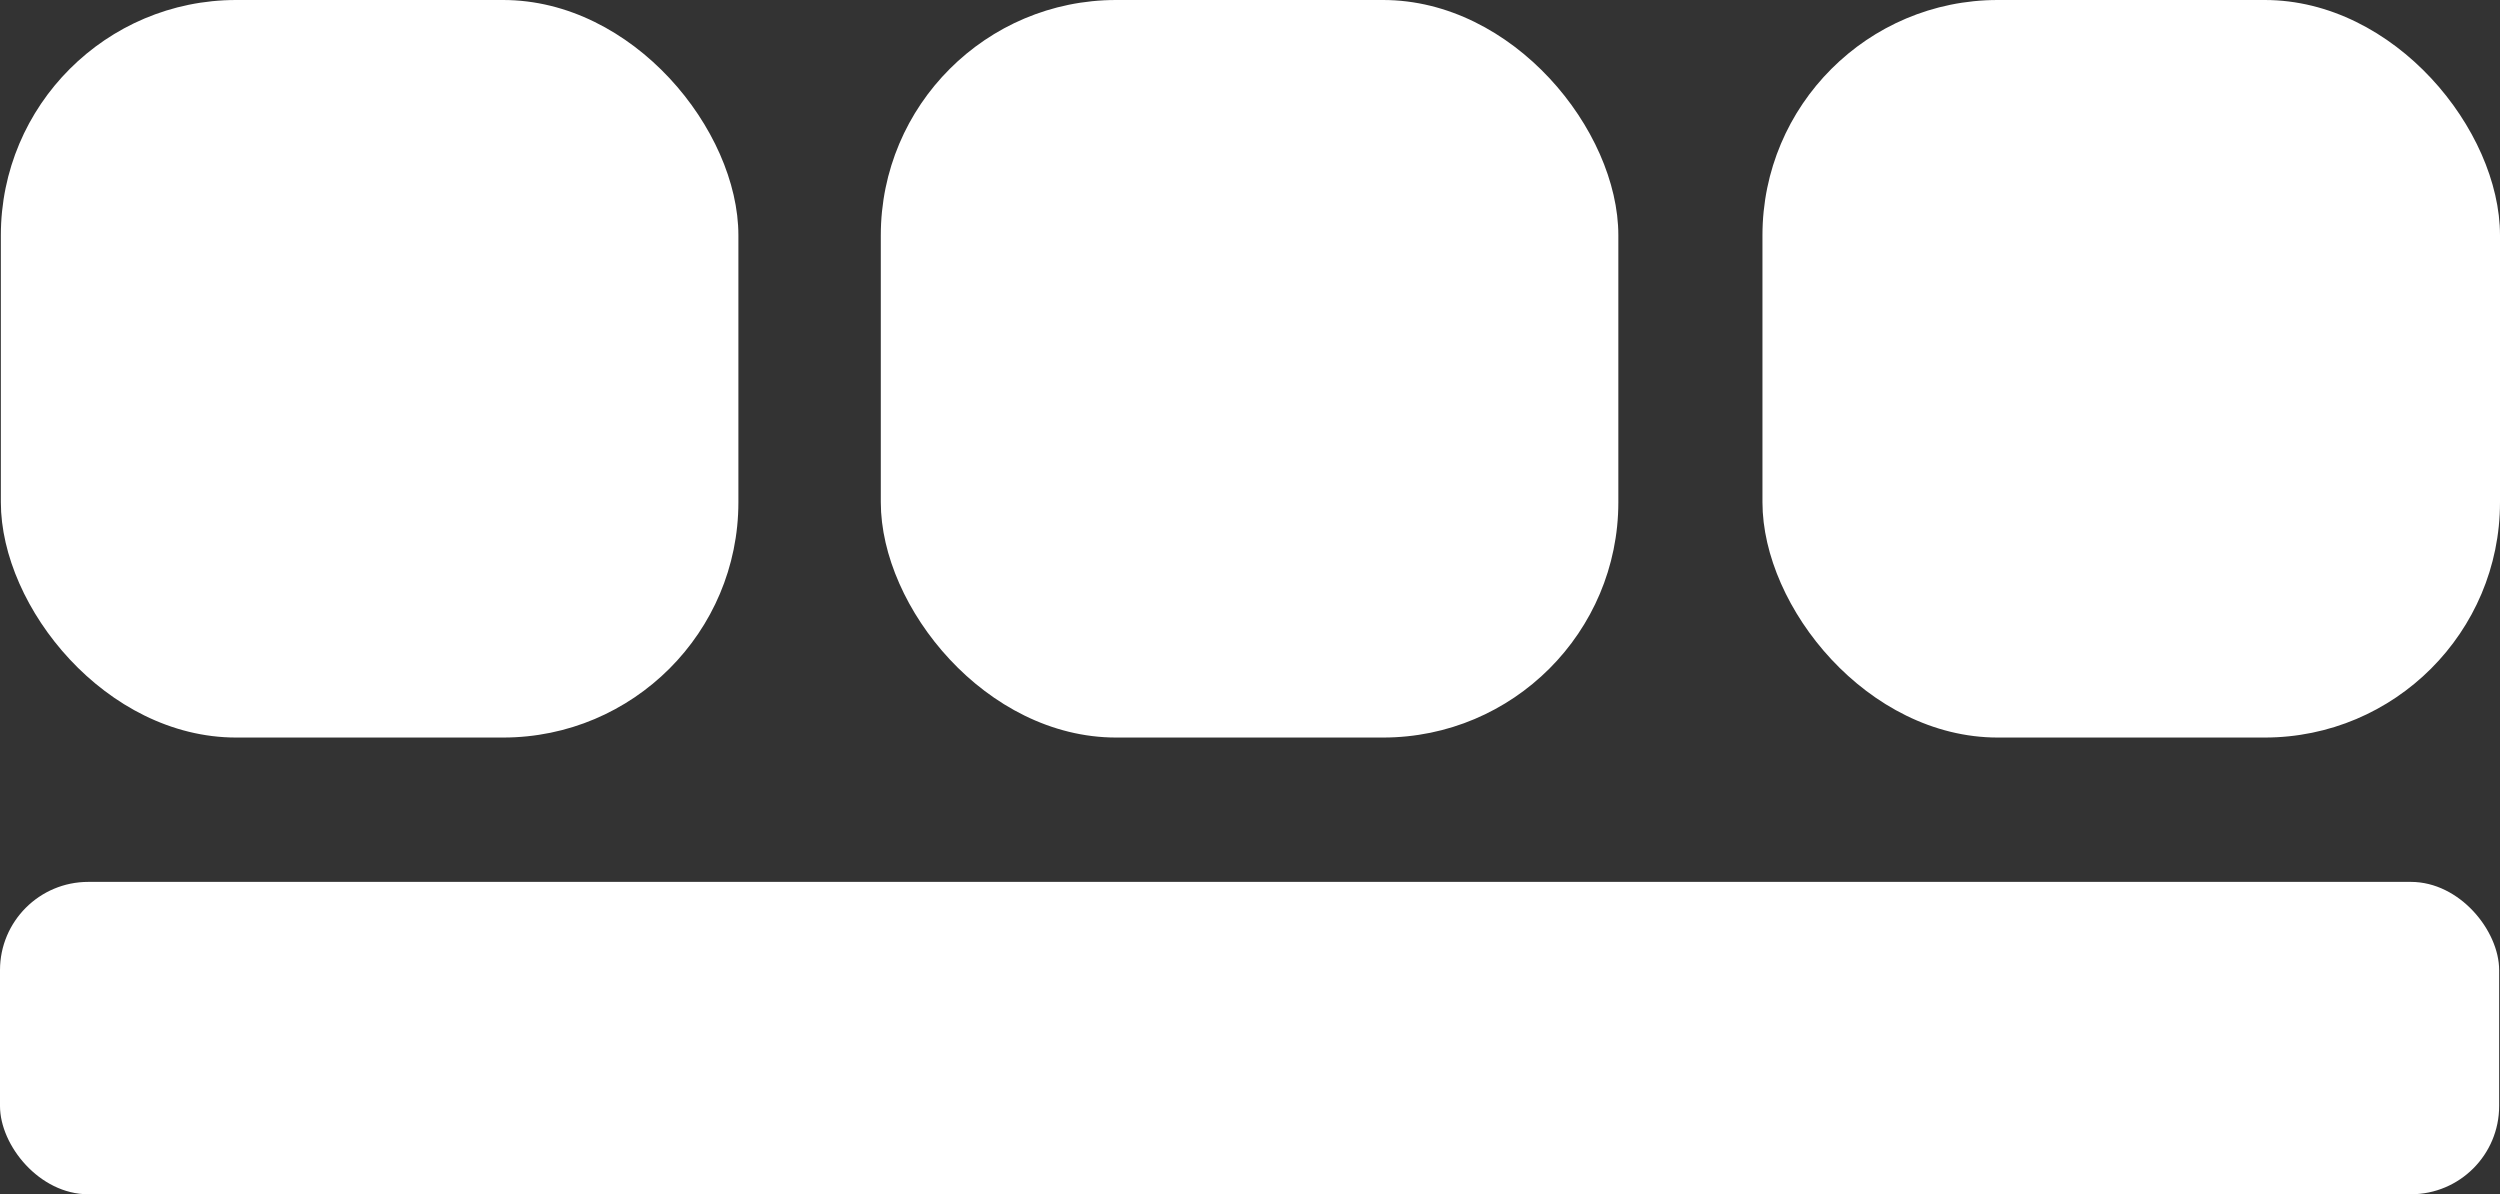
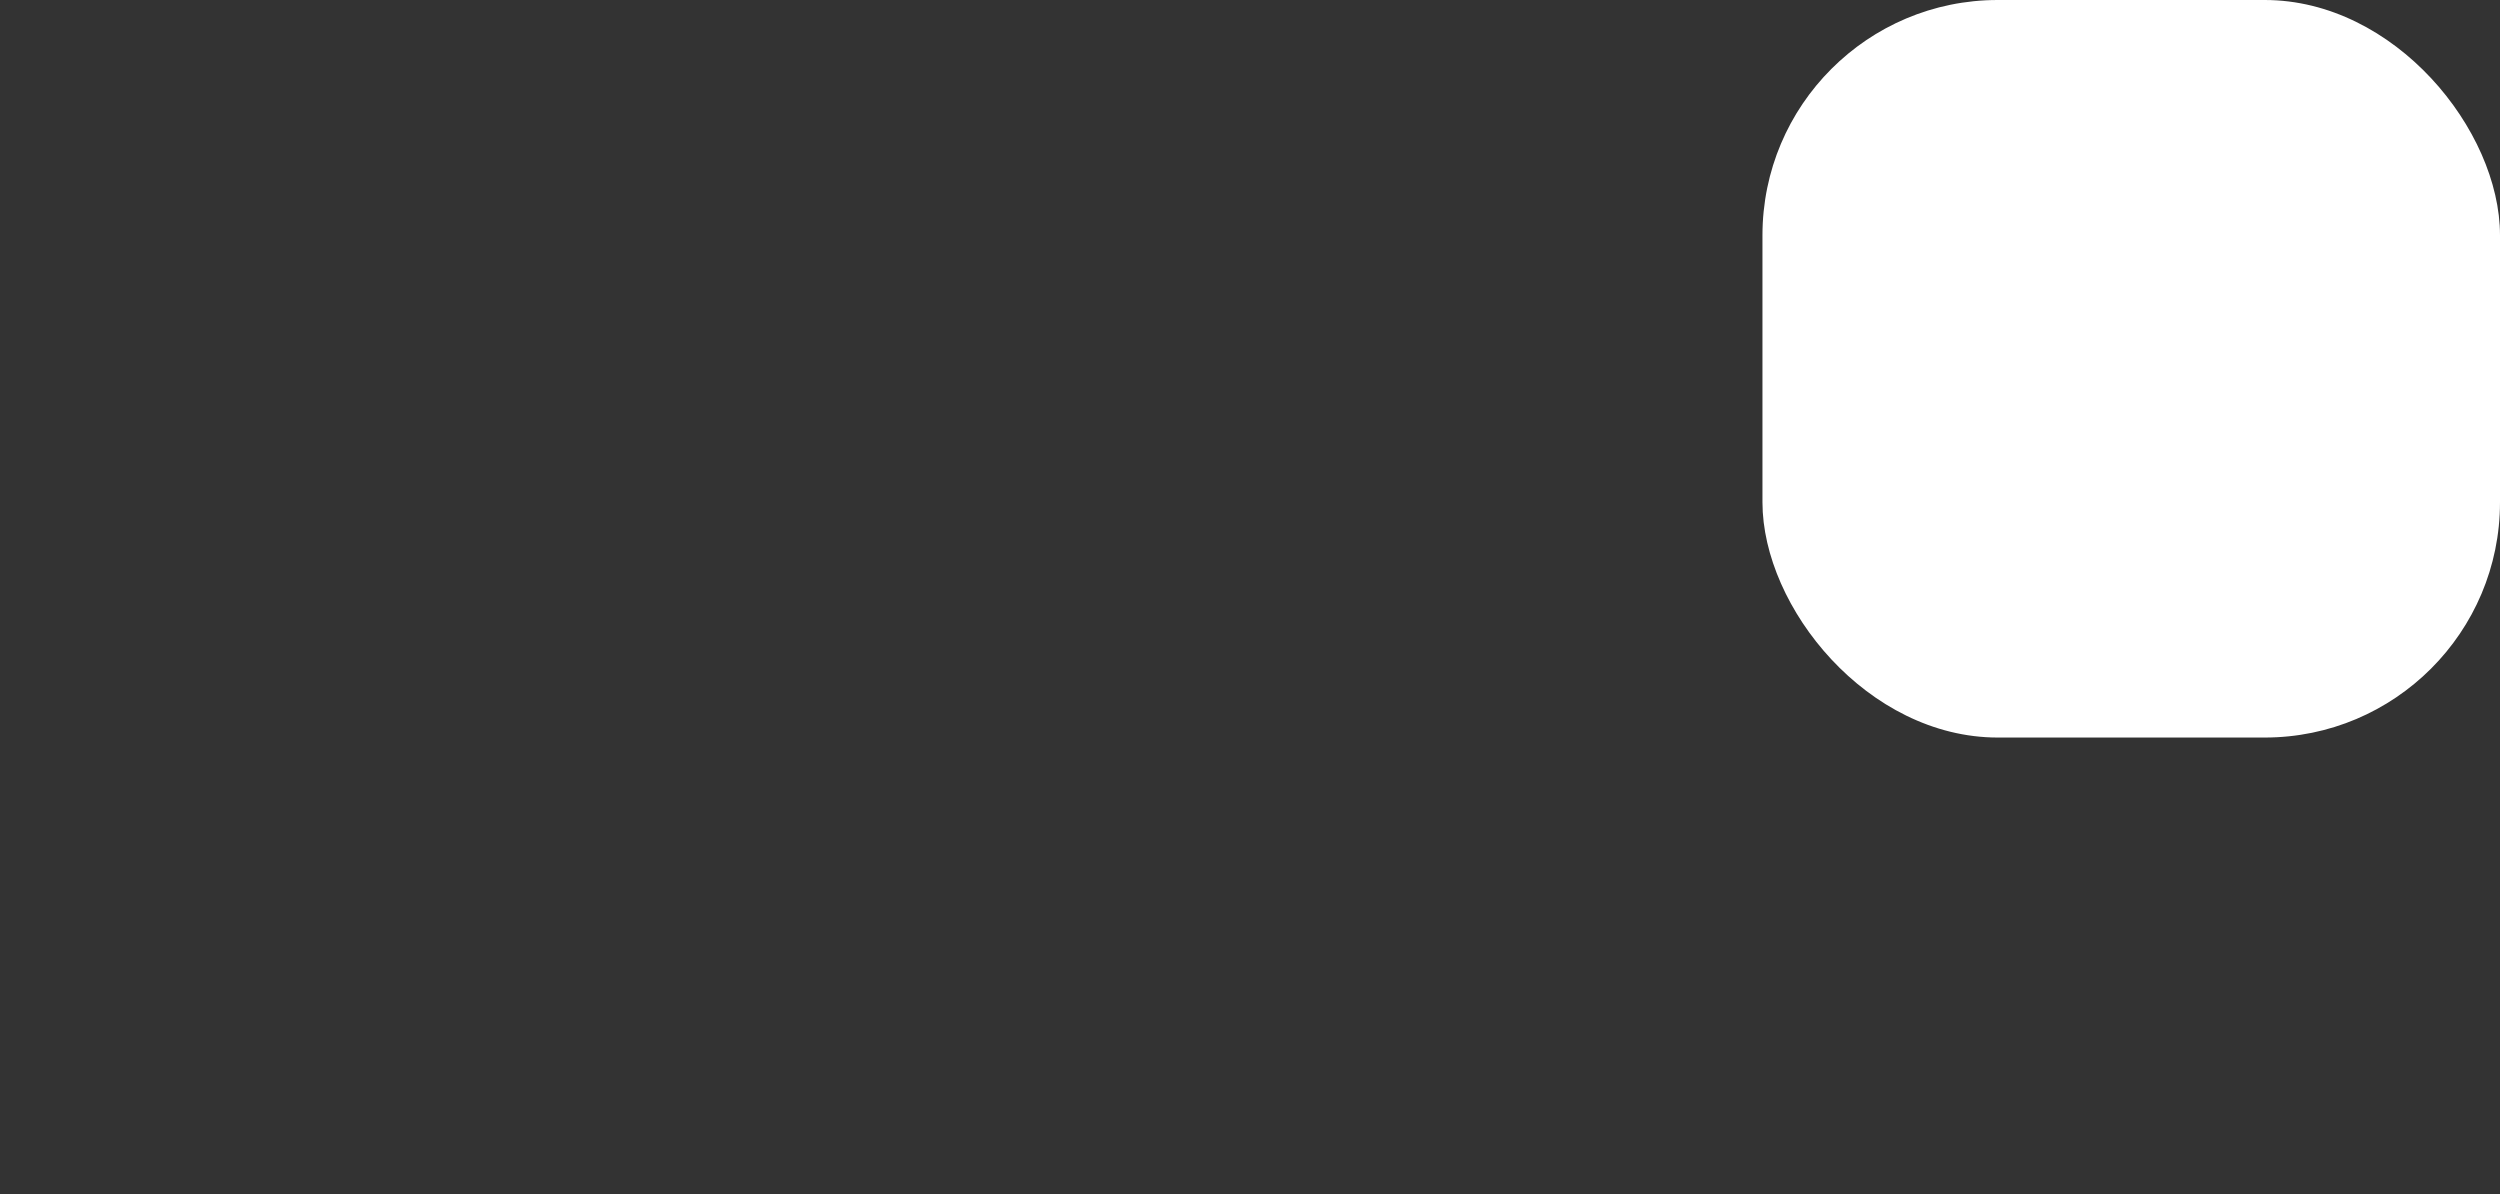
<svg xmlns="http://www.w3.org/2000/svg" id="uuid-d8dd7f77-3302-4f2e-a4a0-22c5237cc4ec" viewBox="0 0 84.985 40.599">
  <rect x="0" y="0" width="84.985" height="40.599" fill="#333333" stroke="none" />
  <defs>
    <style>.uuid-922e8ebd-060e-46d9-a17d-3203073f9116{fill:#fff;}</style>
  </defs>
  <g id="uuid-cc84430e-f8f7-4f4c-a11f-ab44e79311a0">
    <g id="uuid-8fae7431-ee4e-4d18-995c-036cc62edd4e">
      <g id="uuid-a37b42fc-0520-4c67-b7ef-a65662ee1773">
-         <rect class="uuid-922e8ebd-060e-46d9-a17d-3203073f9116" y="29.979" width="84.956" height="10.619" rx="3" ry="3" />
-         <rect class="uuid-922e8ebd-060e-46d9-a17d-3203073f9116" x=".029" y="0" width="25.072" height="25.072" rx="8" ry="8" />
-         <rect class="uuid-922e8ebd-060e-46d9-a17d-3203073f9116" x="29.942" y="0" width="25.072" height="25.072" rx="8" ry="8" />
        <rect class="uuid-922e8ebd-060e-46d9-a17d-3203073f9116" x="59.913" y="0" width="25.072" height="25.072" rx="8" ry="8" />
      </g>
    </g>
  </g>
</svg>